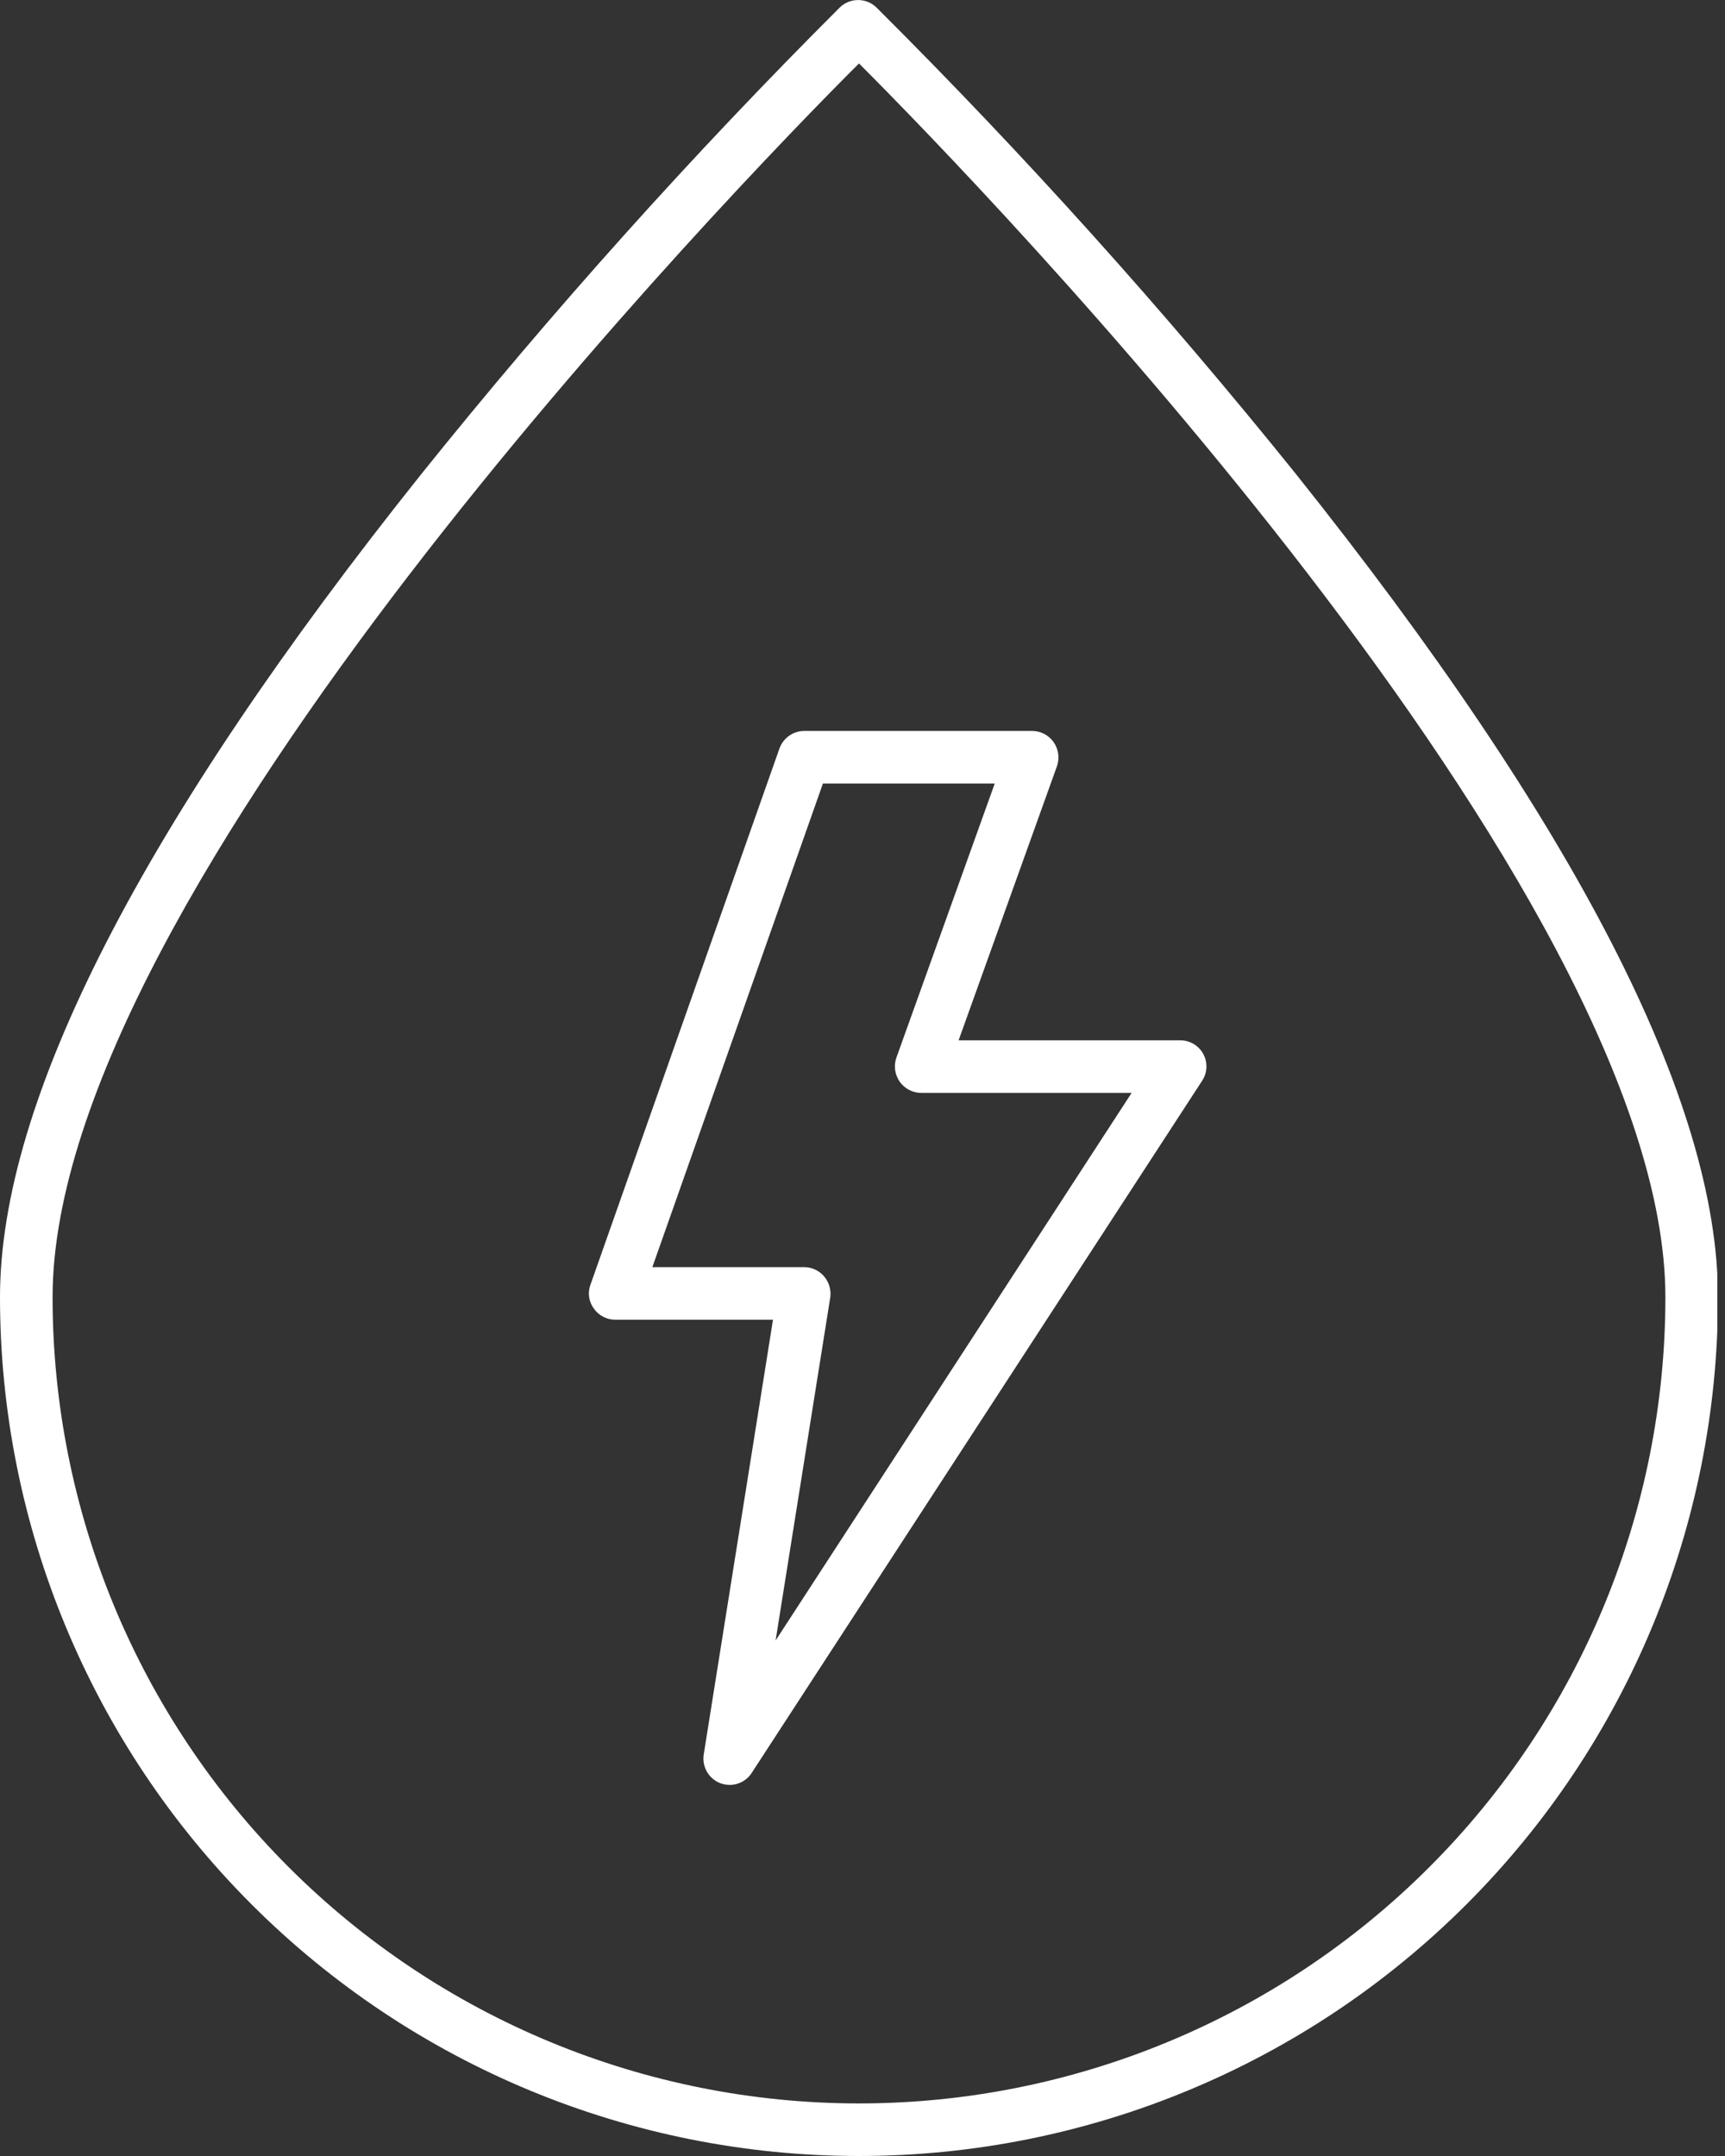
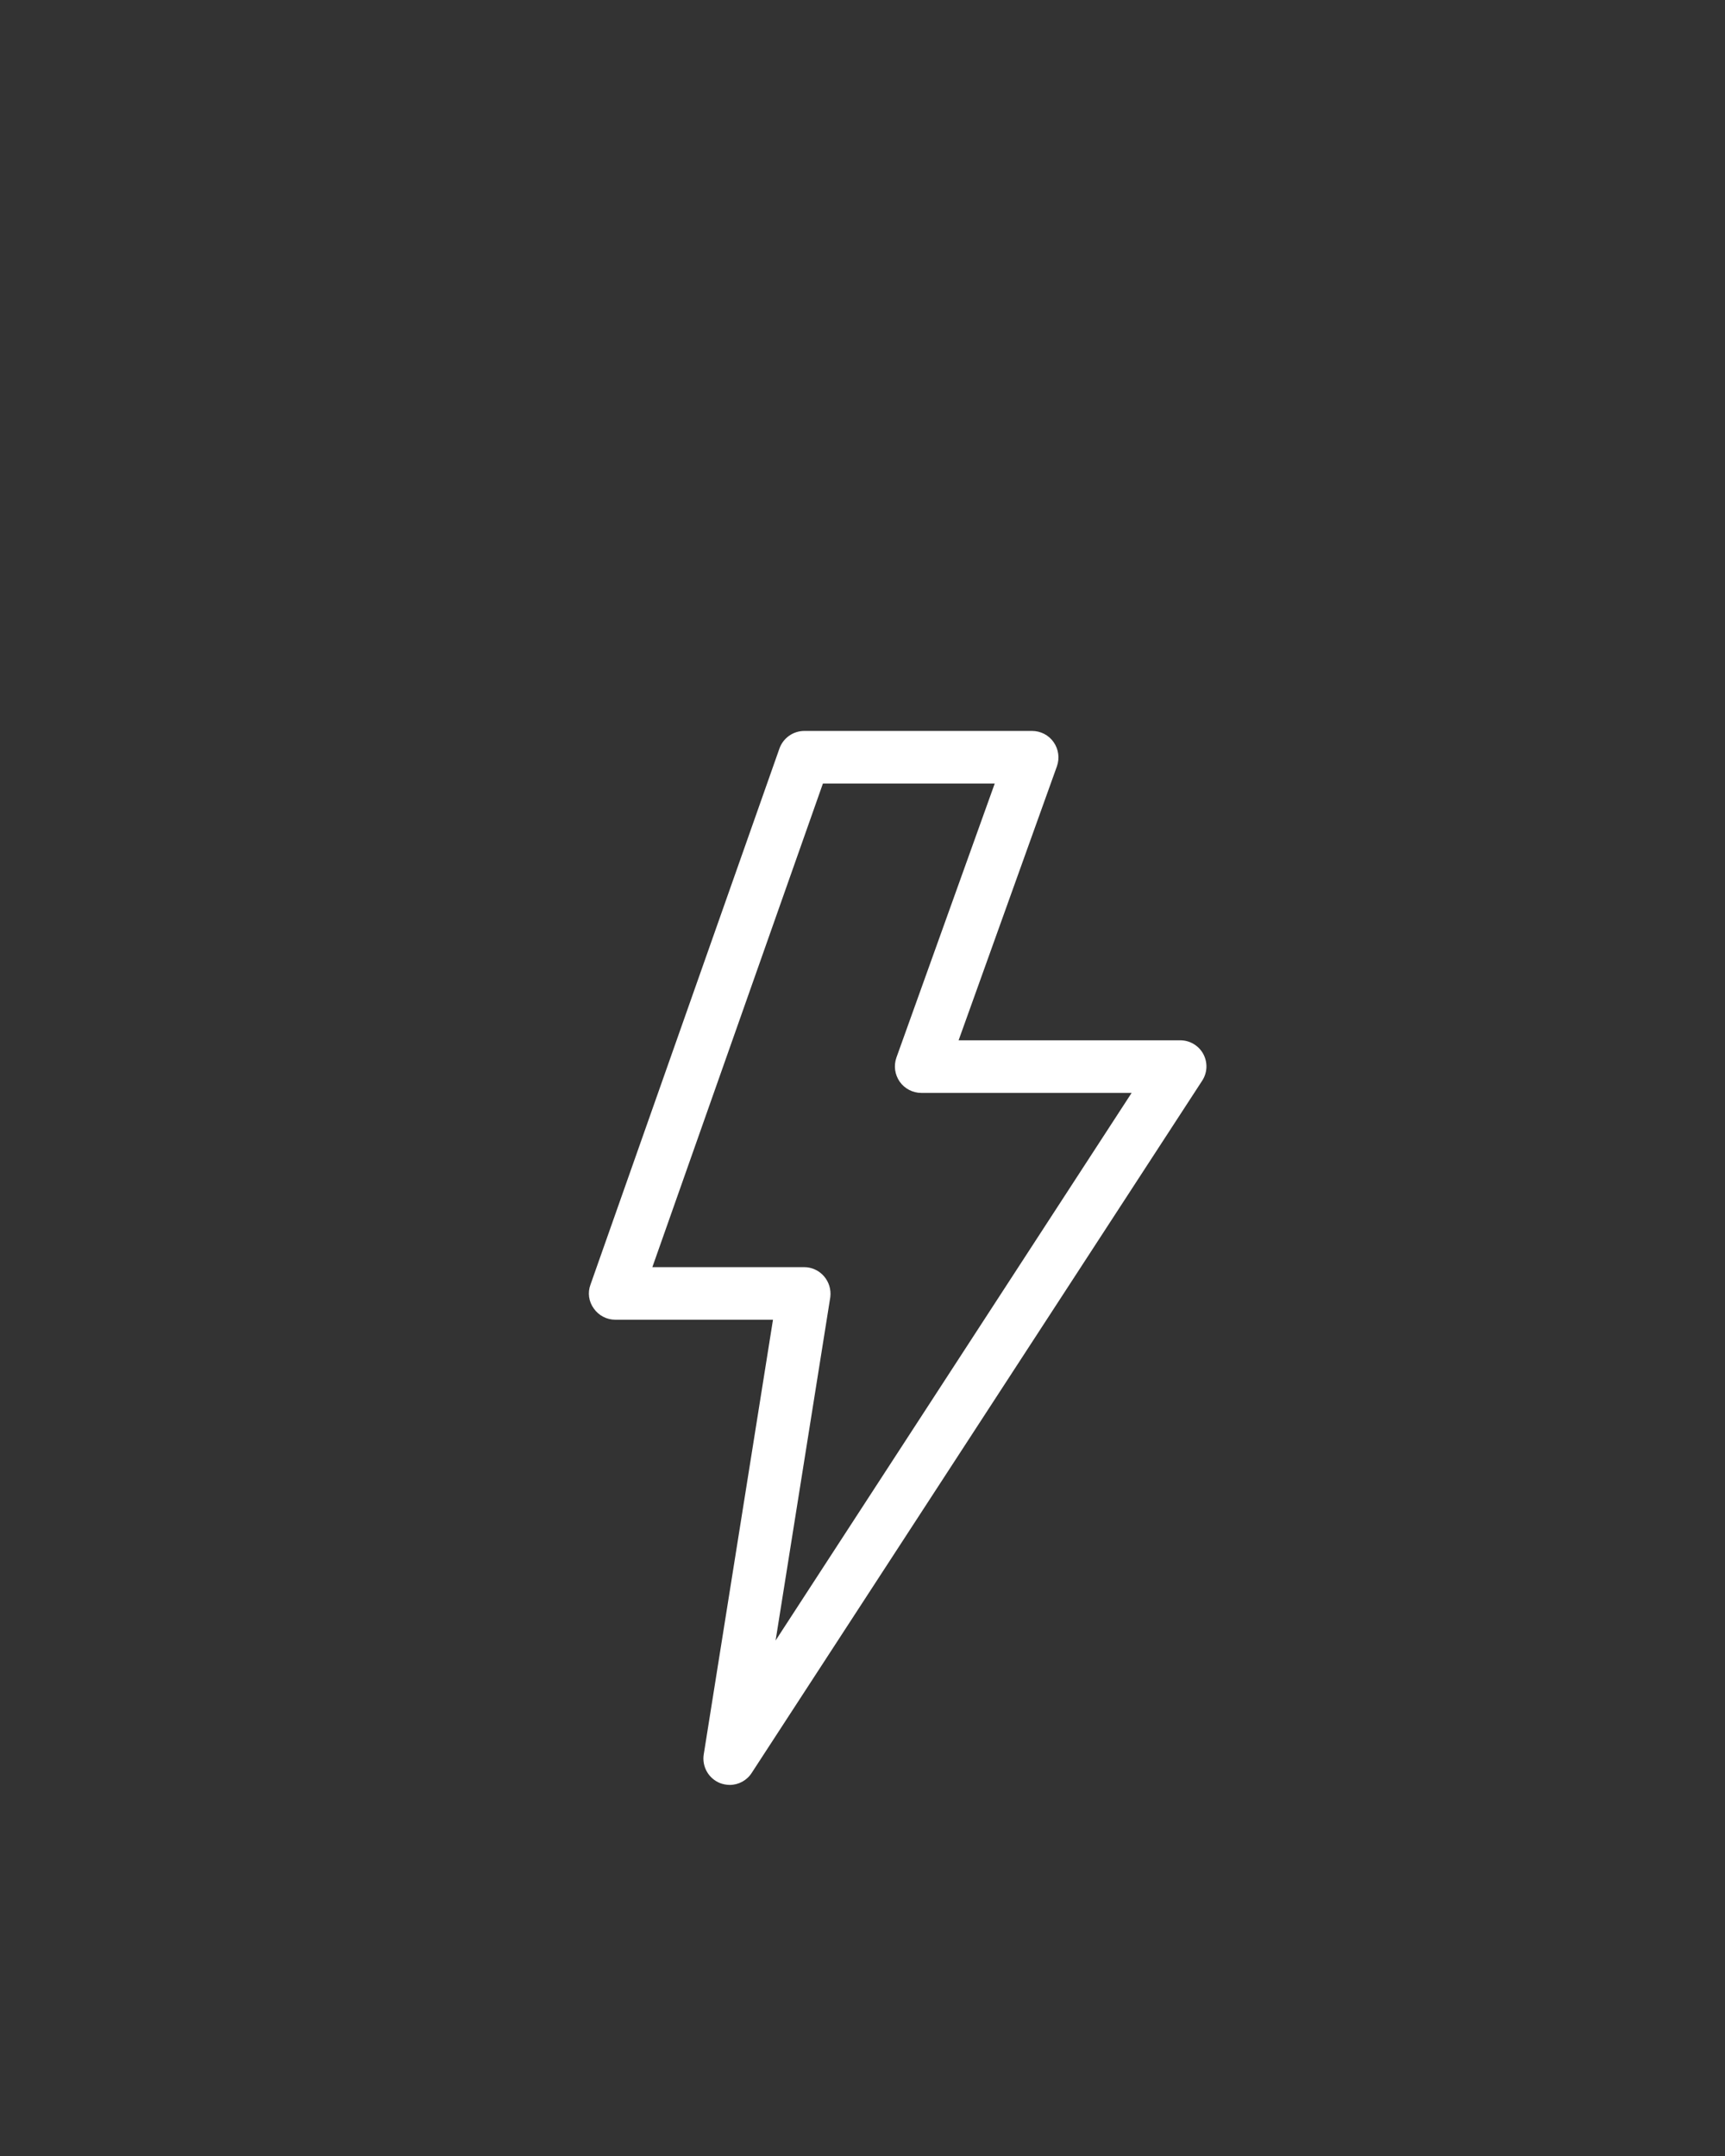
<svg xmlns="http://www.w3.org/2000/svg" width="56" height="70" viewBox="0 0 56 70" fill="none">
  <rect x="0" y="0" width="56" height="70" fill="#333333" stroke="none" />
  <g clip-path="url(#clip0_1955_961)">
    <path d="M38.308 33.776H31.12L34.313 24.876C34.358 24.746 34.372 24.608 34.353 24.473C34.334 24.337 34.283 24.208 34.205 24.096C34.126 23.983 34.022 23.892 33.9 23.828C33.778 23.765 33.642 23.732 33.505 23.732H26.107C25.931 23.733 25.759 23.788 25.616 23.89C25.472 23.992 25.364 24.135 25.304 24.301L19.169 41.71C19.121 41.837 19.106 41.975 19.125 42.111C19.144 42.246 19.196 42.374 19.277 42.484C19.355 42.596 19.459 42.688 19.58 42.751C19.701 42.814 19.835 42.848 19.972 42.848H25.094L22.846 56.962C22.815 57.155 22.852 57.353 22.949 57.523C23.046 57.692 23.198 57.824 23.381 57.895C23.479 57.931 23.583 57.95 23.688 57.952C23.831 57.952 23.971 57.916 24.097 57.848C24.222 57.779 24.328 57.68 24.405 57.559L39.025 35.091C39.11 34.963 39.158 34.813 39.165 34.66C39.171 34.506 39.135 34.353 39.062 34.218C38.988 34.083 38.879 33.971 38.746 33.893C38.614 33.815 38.462 33.775 38.308 33.776ZM25.179 53.263L26.955 42.114C26.97 41.993 26.959 41.87 26.924 41.753C26.889 41.637 26.829 41.529 26.75 41.437C26.669 41.343 26.57 41.269 26.458 41.218C26.346 41.166 26.224 41.14 26.101 41.141H21.178L26.715 25.439H32.293L29.1 34.34C29.055 34.469 29.041 34.607 29.06 34.743C29.079 34.878 29.13 35.007 29.208 35.12C29.287 35.232 29.392 35.324 29.514 35.387C29.636 35.451 29.771 35.484 29.908 35.484H36.737L25.179 53.263Z" fill="white" />
-     <path d="M42.051 15.366C37.799 10.081 33.26 5.033 28.455 0.245C28.296 0.088 28.081 0.001 27.858 0.001C27.634 0.001 27.42 0.088 27.26 0.245C22.467 5.034 17.94 10.082 13.698 15.366C4.61 26.748 0 35.74 0 42.114C1.10207e-07 49.51 2.938 56.603 8.168 61.832C13.397 67.062 20.49 70 27.886 70C35.282 70 42.375 67.062 47.605 61.832C52.834 56.603 55.772 49.51 55.772 42.114C55.772 35.74 51.14 26.748 42.051 15.366ZM27.886 68.293C20.943 68.293 14.284 65.534 9.375 60.625C4.465 55.716 1.707 49.057 1.707 42.114C1.707 28.945 23.902 6.032 27.886 2.06C31.87 6.044 54.065 28.945 54.065 42.125C54.062 49.066 51.303 55.722 46.393 60.629C41.484 65.536 34.827 68.293 27.886 68.293Z" fill="white" />
  </g>
  <defs>
    <clipPath id="clip0_1955_961">
      <rect width="55.75" height="70" fill="white" />
    </clipPath>
  </defs>
</svg>